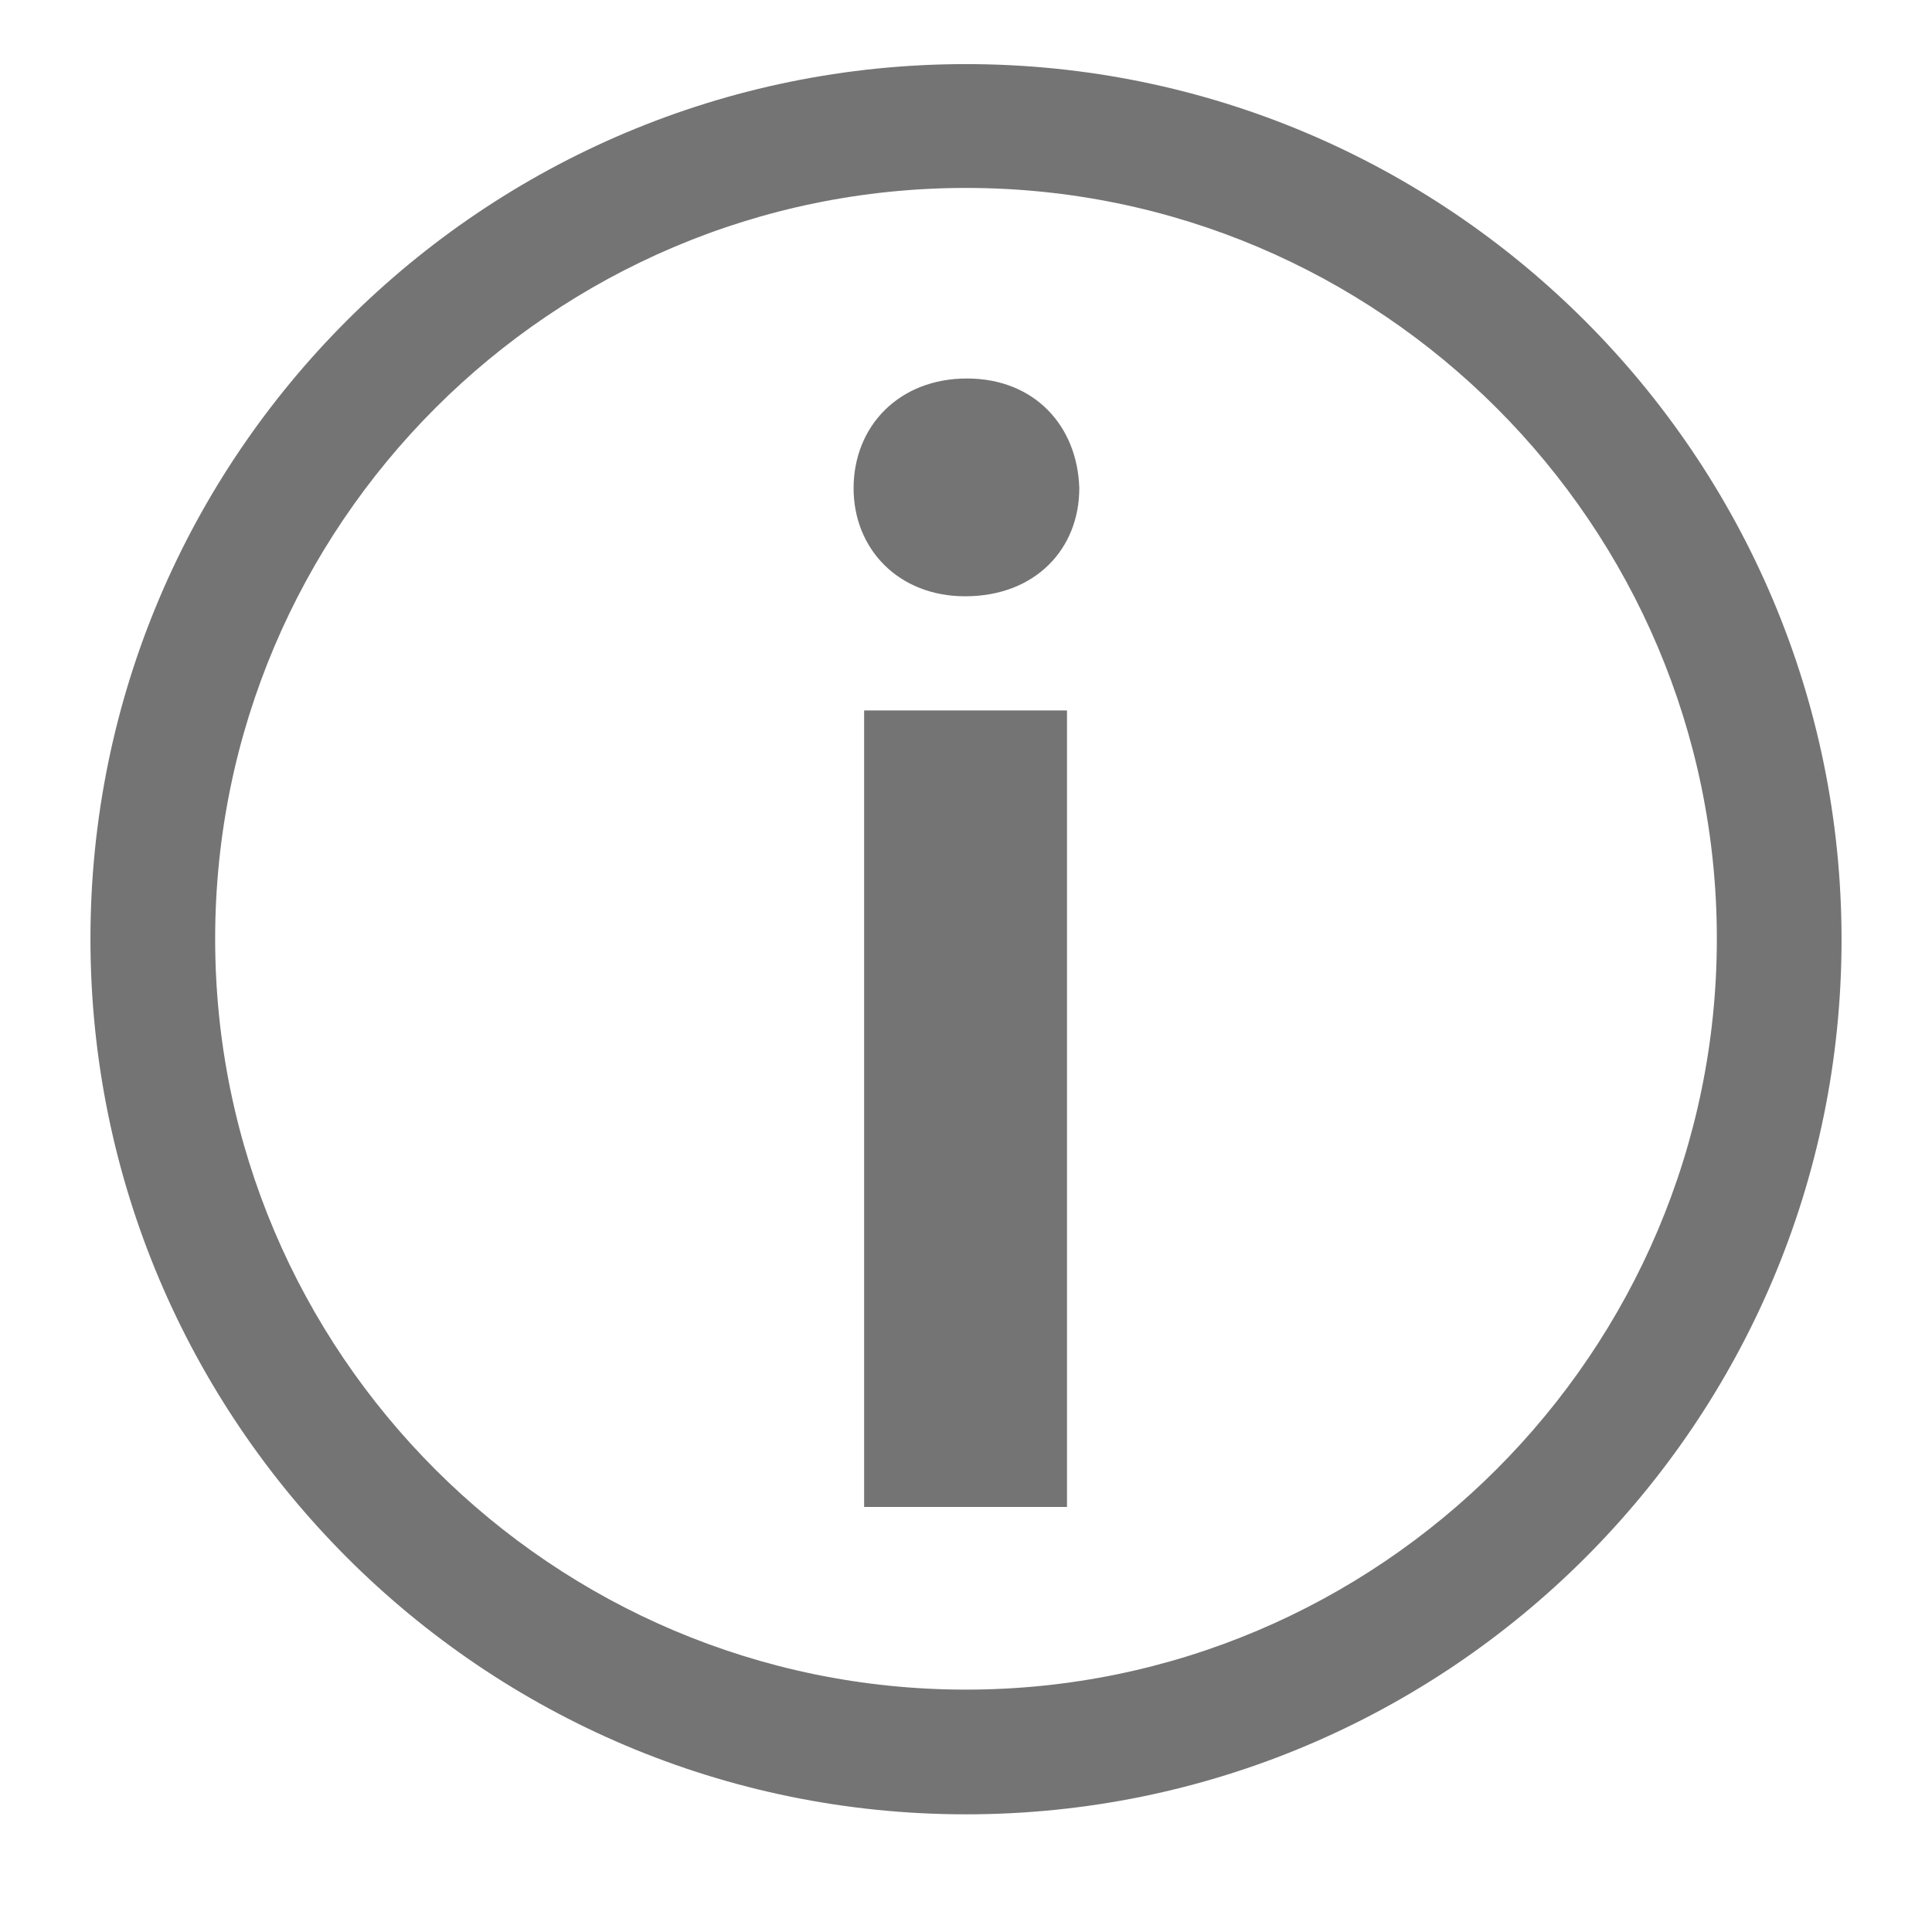
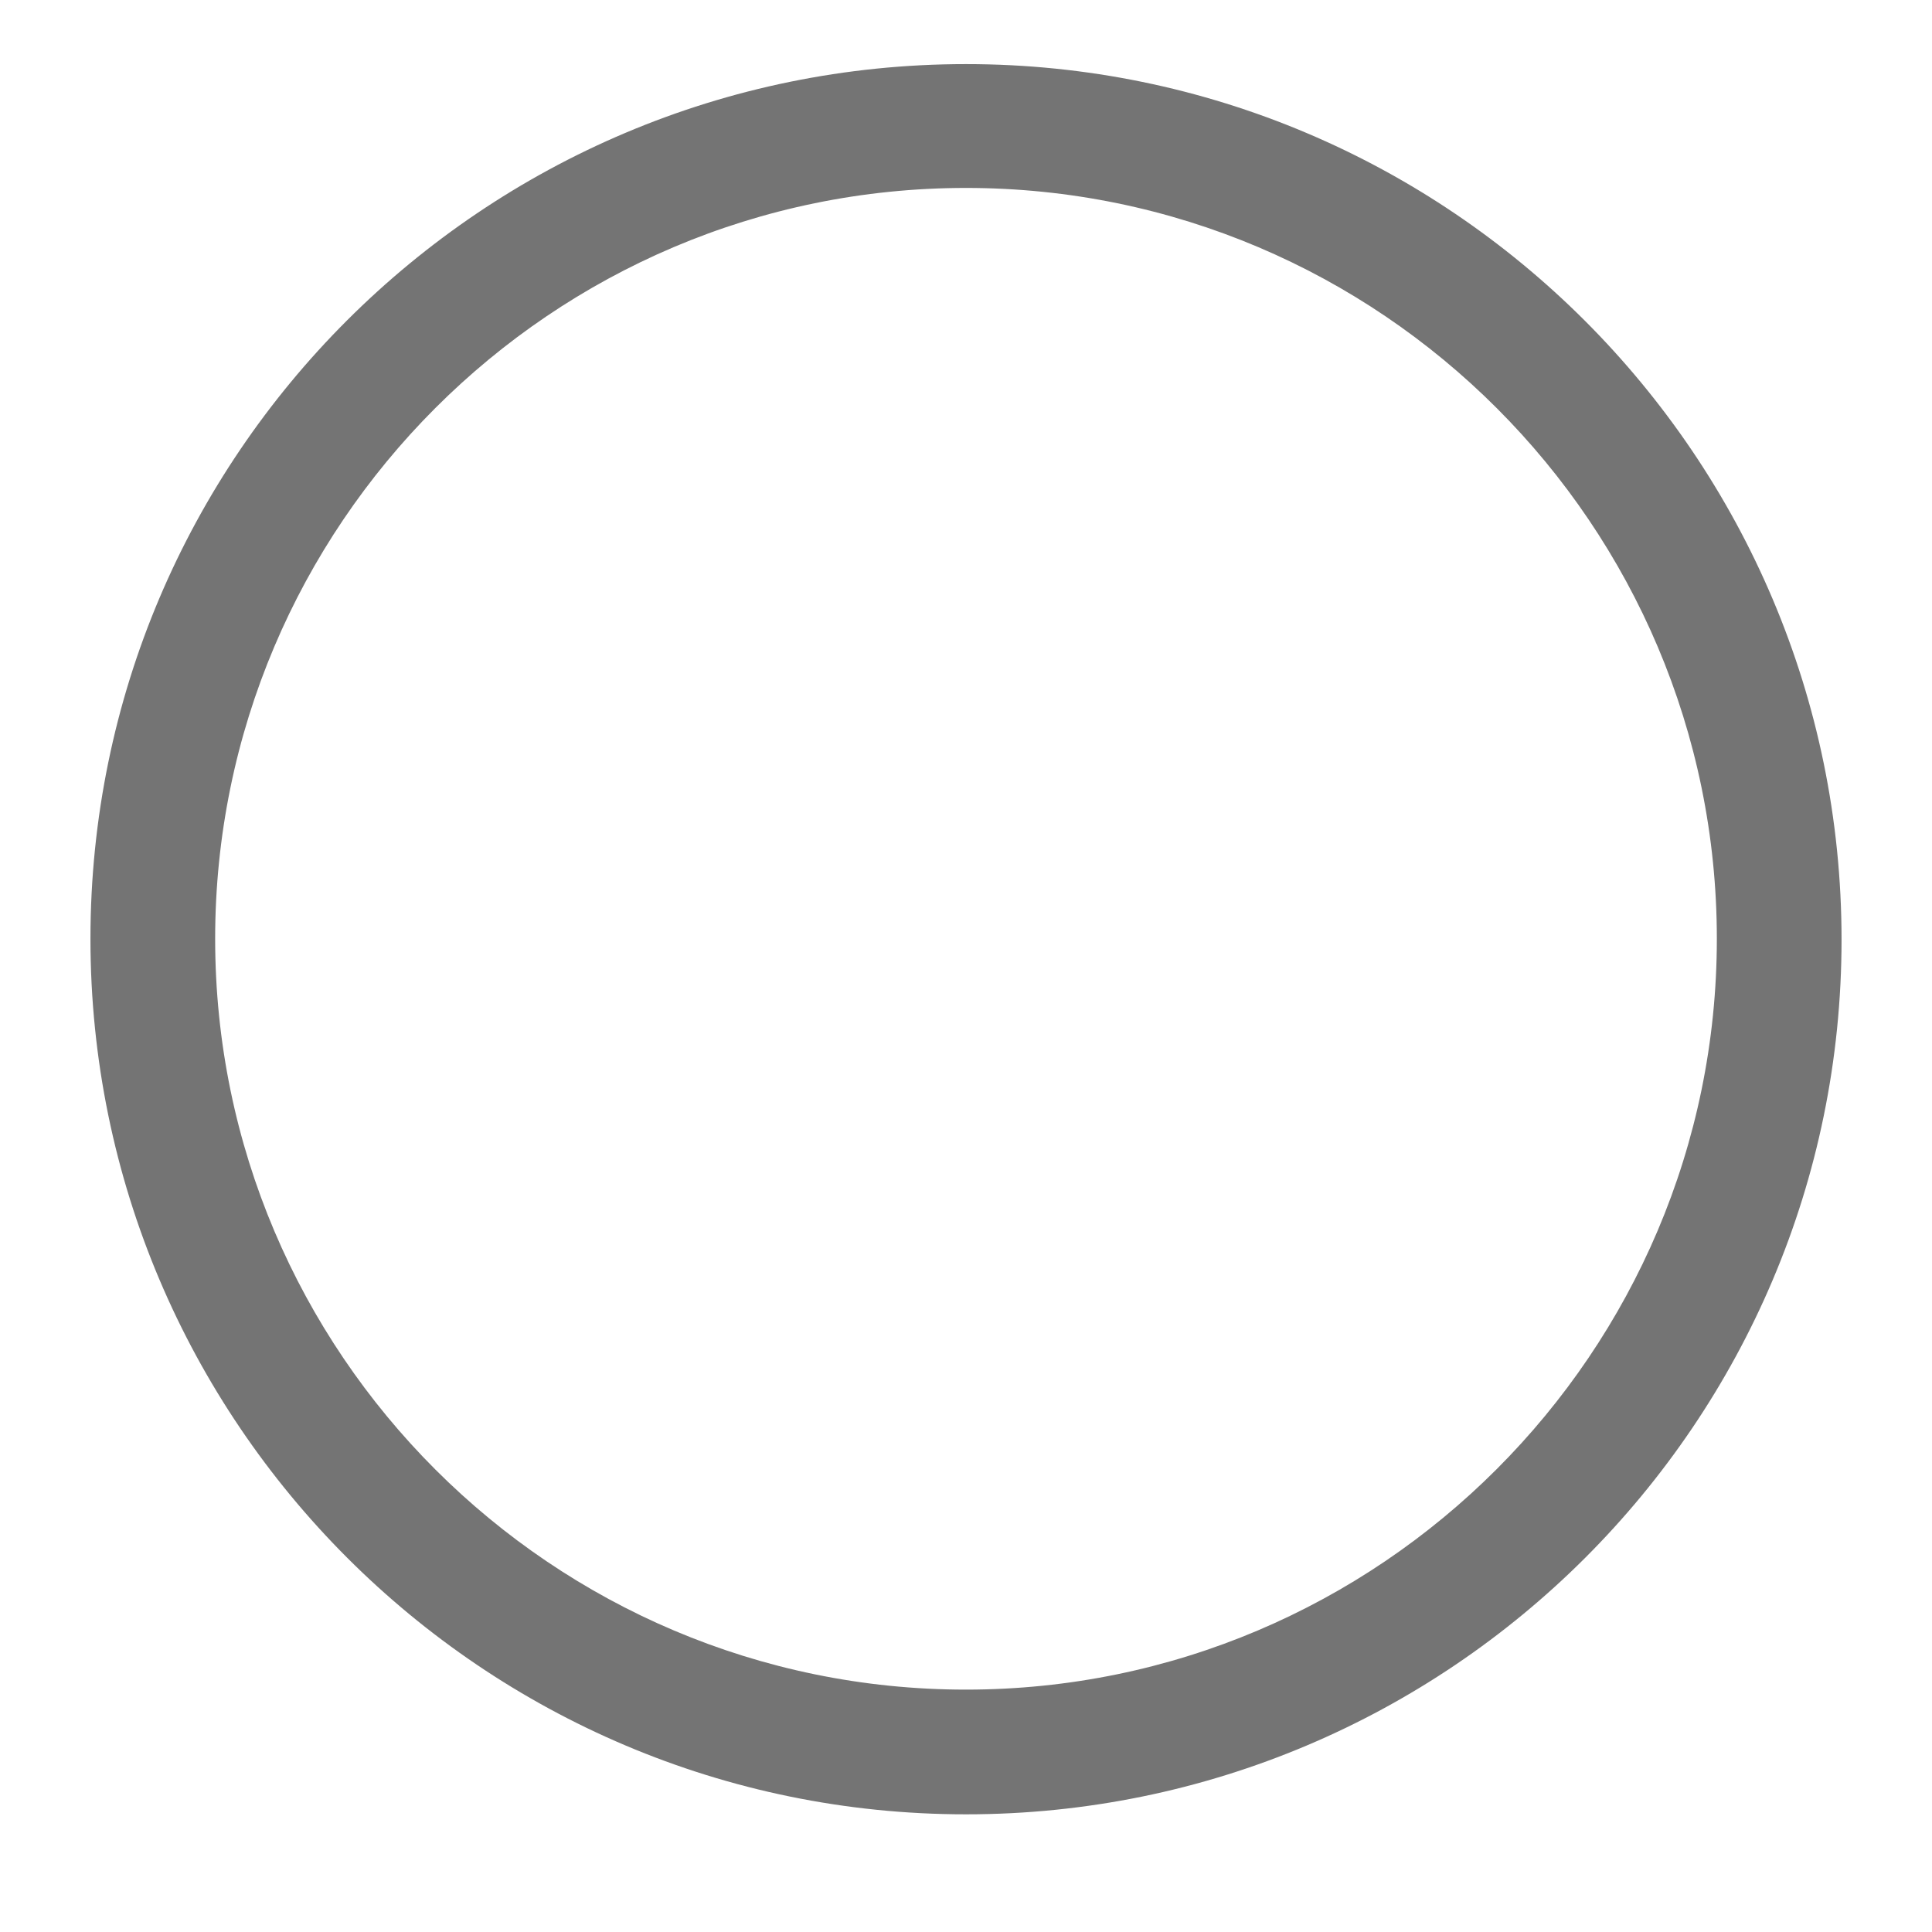
<svg xmlns="http://www.w3.org/2000/svg" version="1.1" id="Layer_1" x="0px" y="0px" viewBox="0 0 22 22" style="enable-background:new 0 0 22 22;" xml:space="preserve">
  <style type="text/css">
	.st0{fill:#747474;}
</style>
  <path class="st0" d="M11,20.66c-5.5,0-9.97-4.47-9.97-9.97S5.5,0.73,11,0.73c5.5,0,9.97,4.47,9.97,9.97S16.5,20.66,11,20.66z   M11,2.14c-4.72,0-8.55,3.84-8.55,8.55c0,4.72,3.84,8.55,8.55,8.55s8.55-3.84,8.55-8.55C19.55,5.98,15.72,2.14,11,2.14z" />
  <g>
-     <path class="st0" d="M12.29,5.56c0,0.69-0.5,1.23-1.3,1.23c-0.76,0-1.27-0.54-1.27-1.23c0-0.71,0.52-1.25,1.29-1.25   C11.78,4.31,12.27,4.85,12.29,5.56z M9.84,17.16V8.09h2.31v9.07H9.84z" />
-   </g>
+     </g>
</svg>